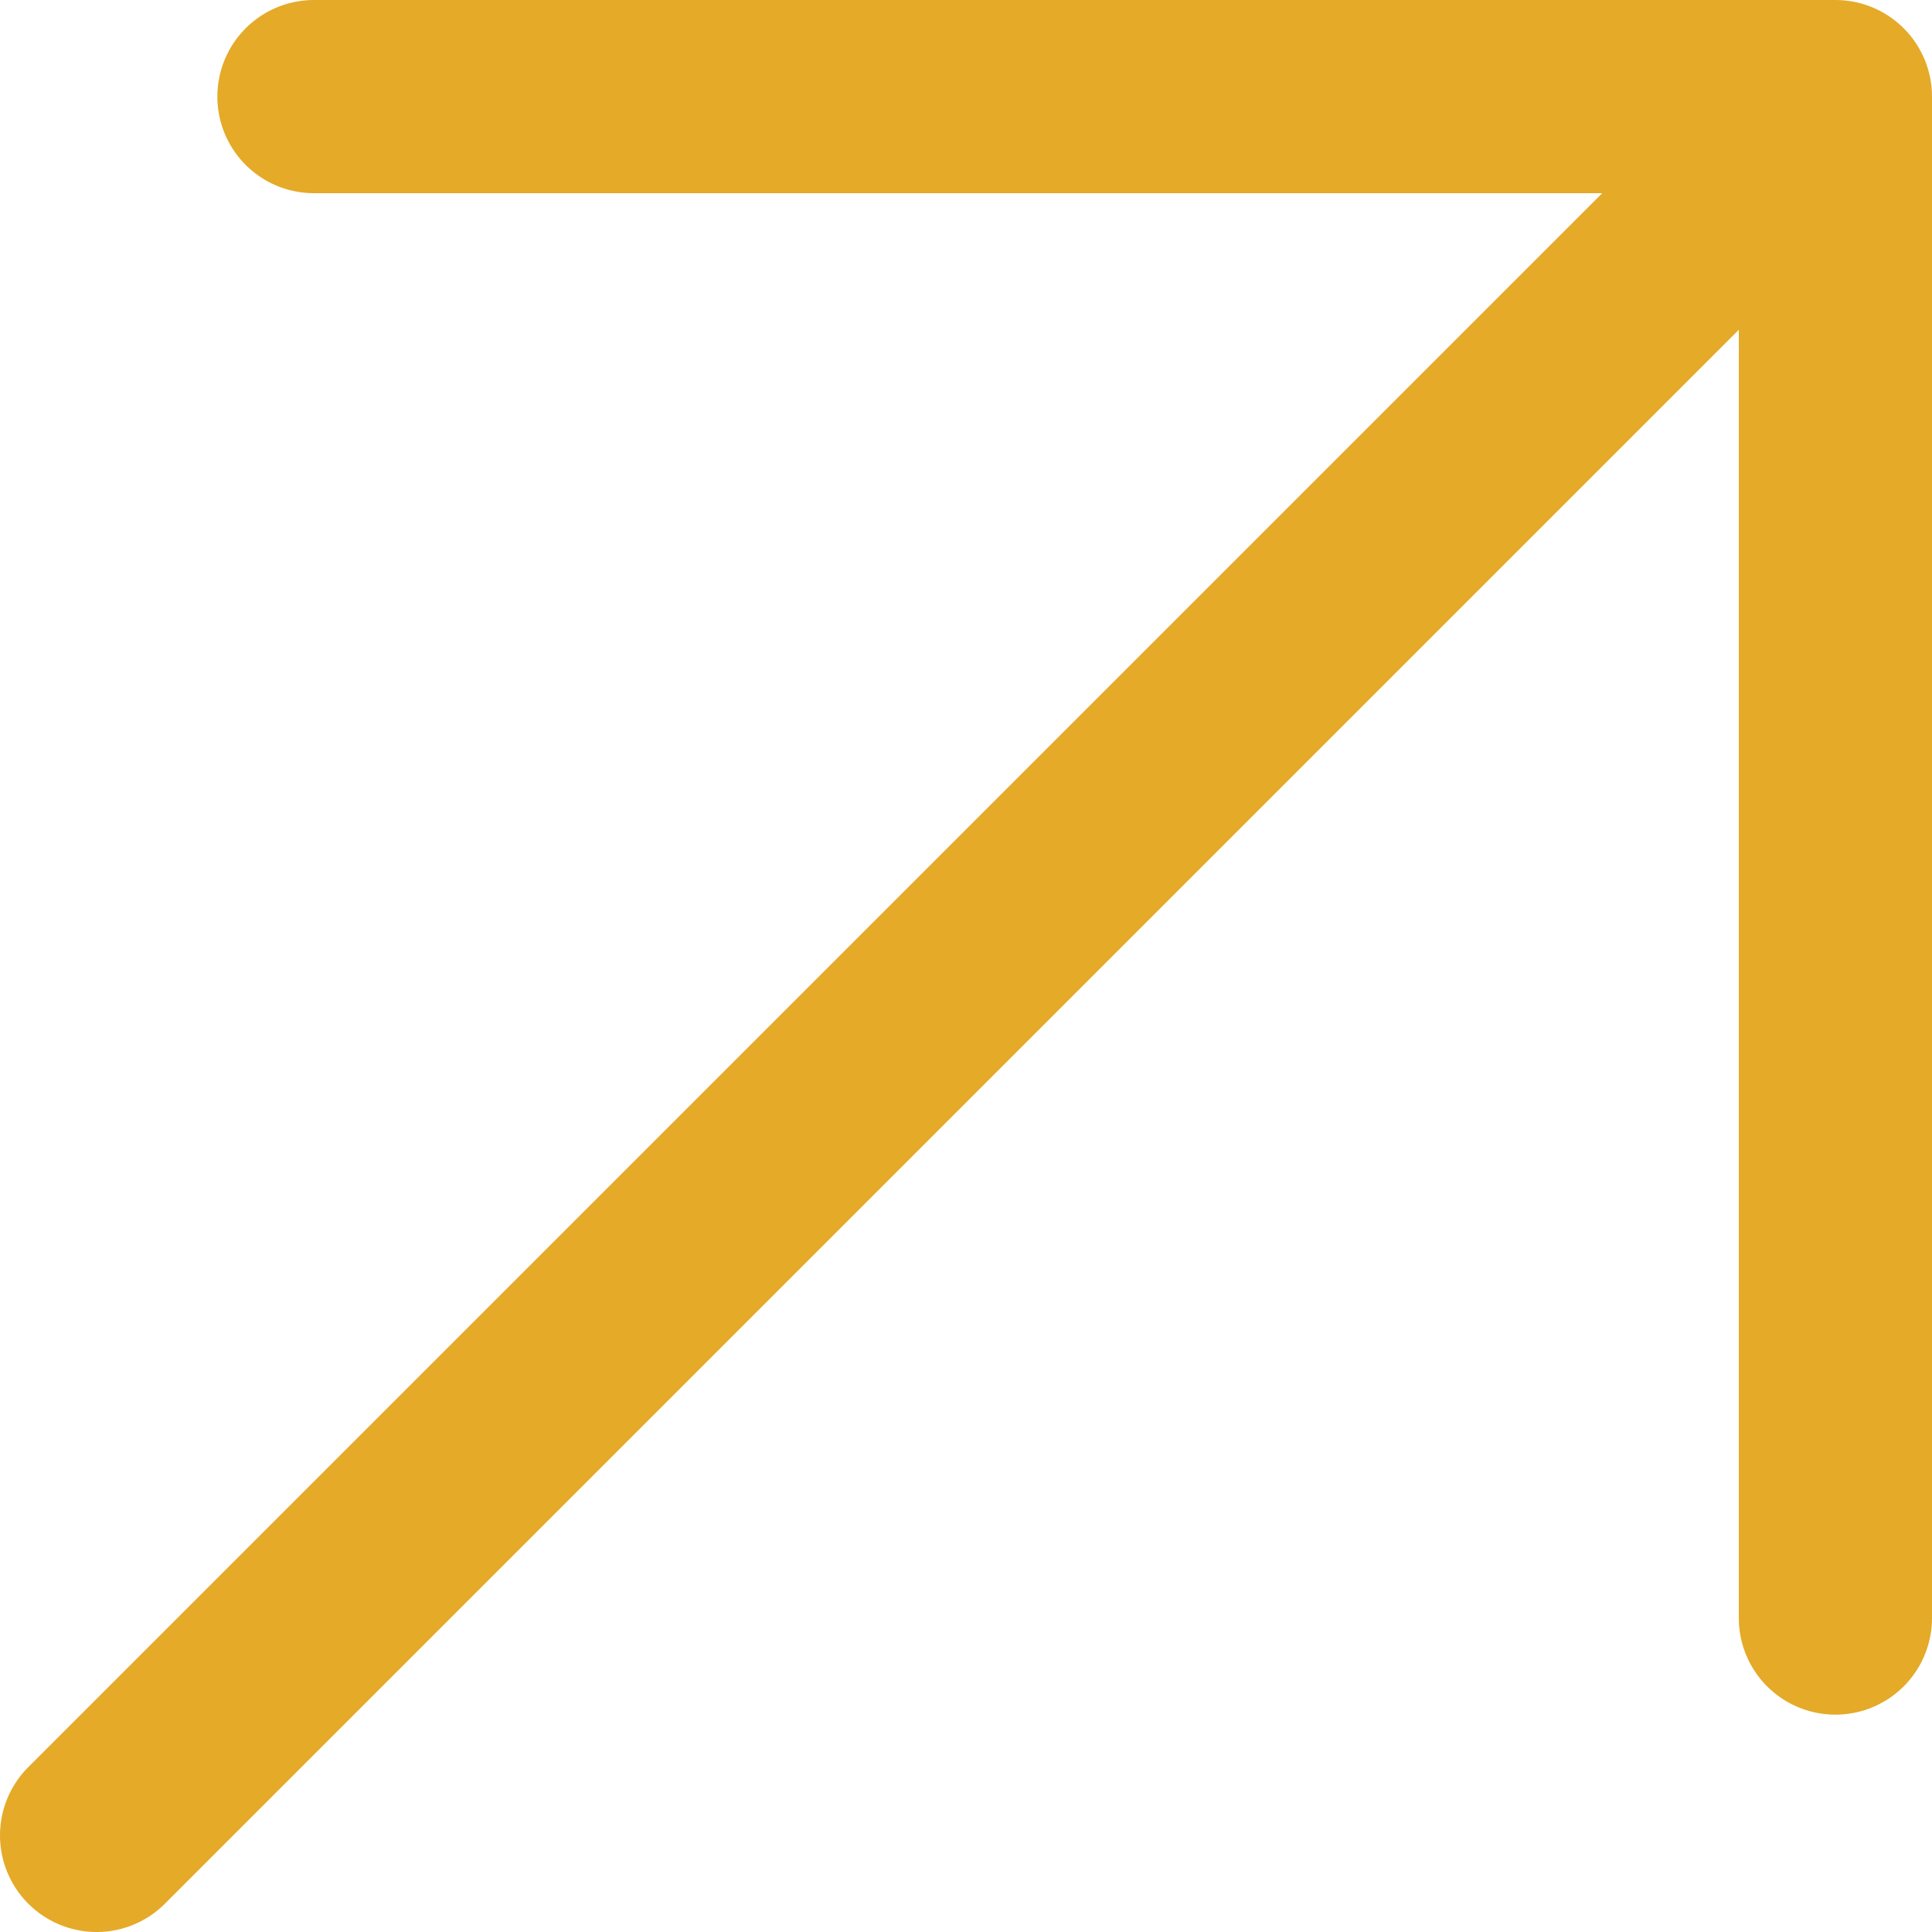
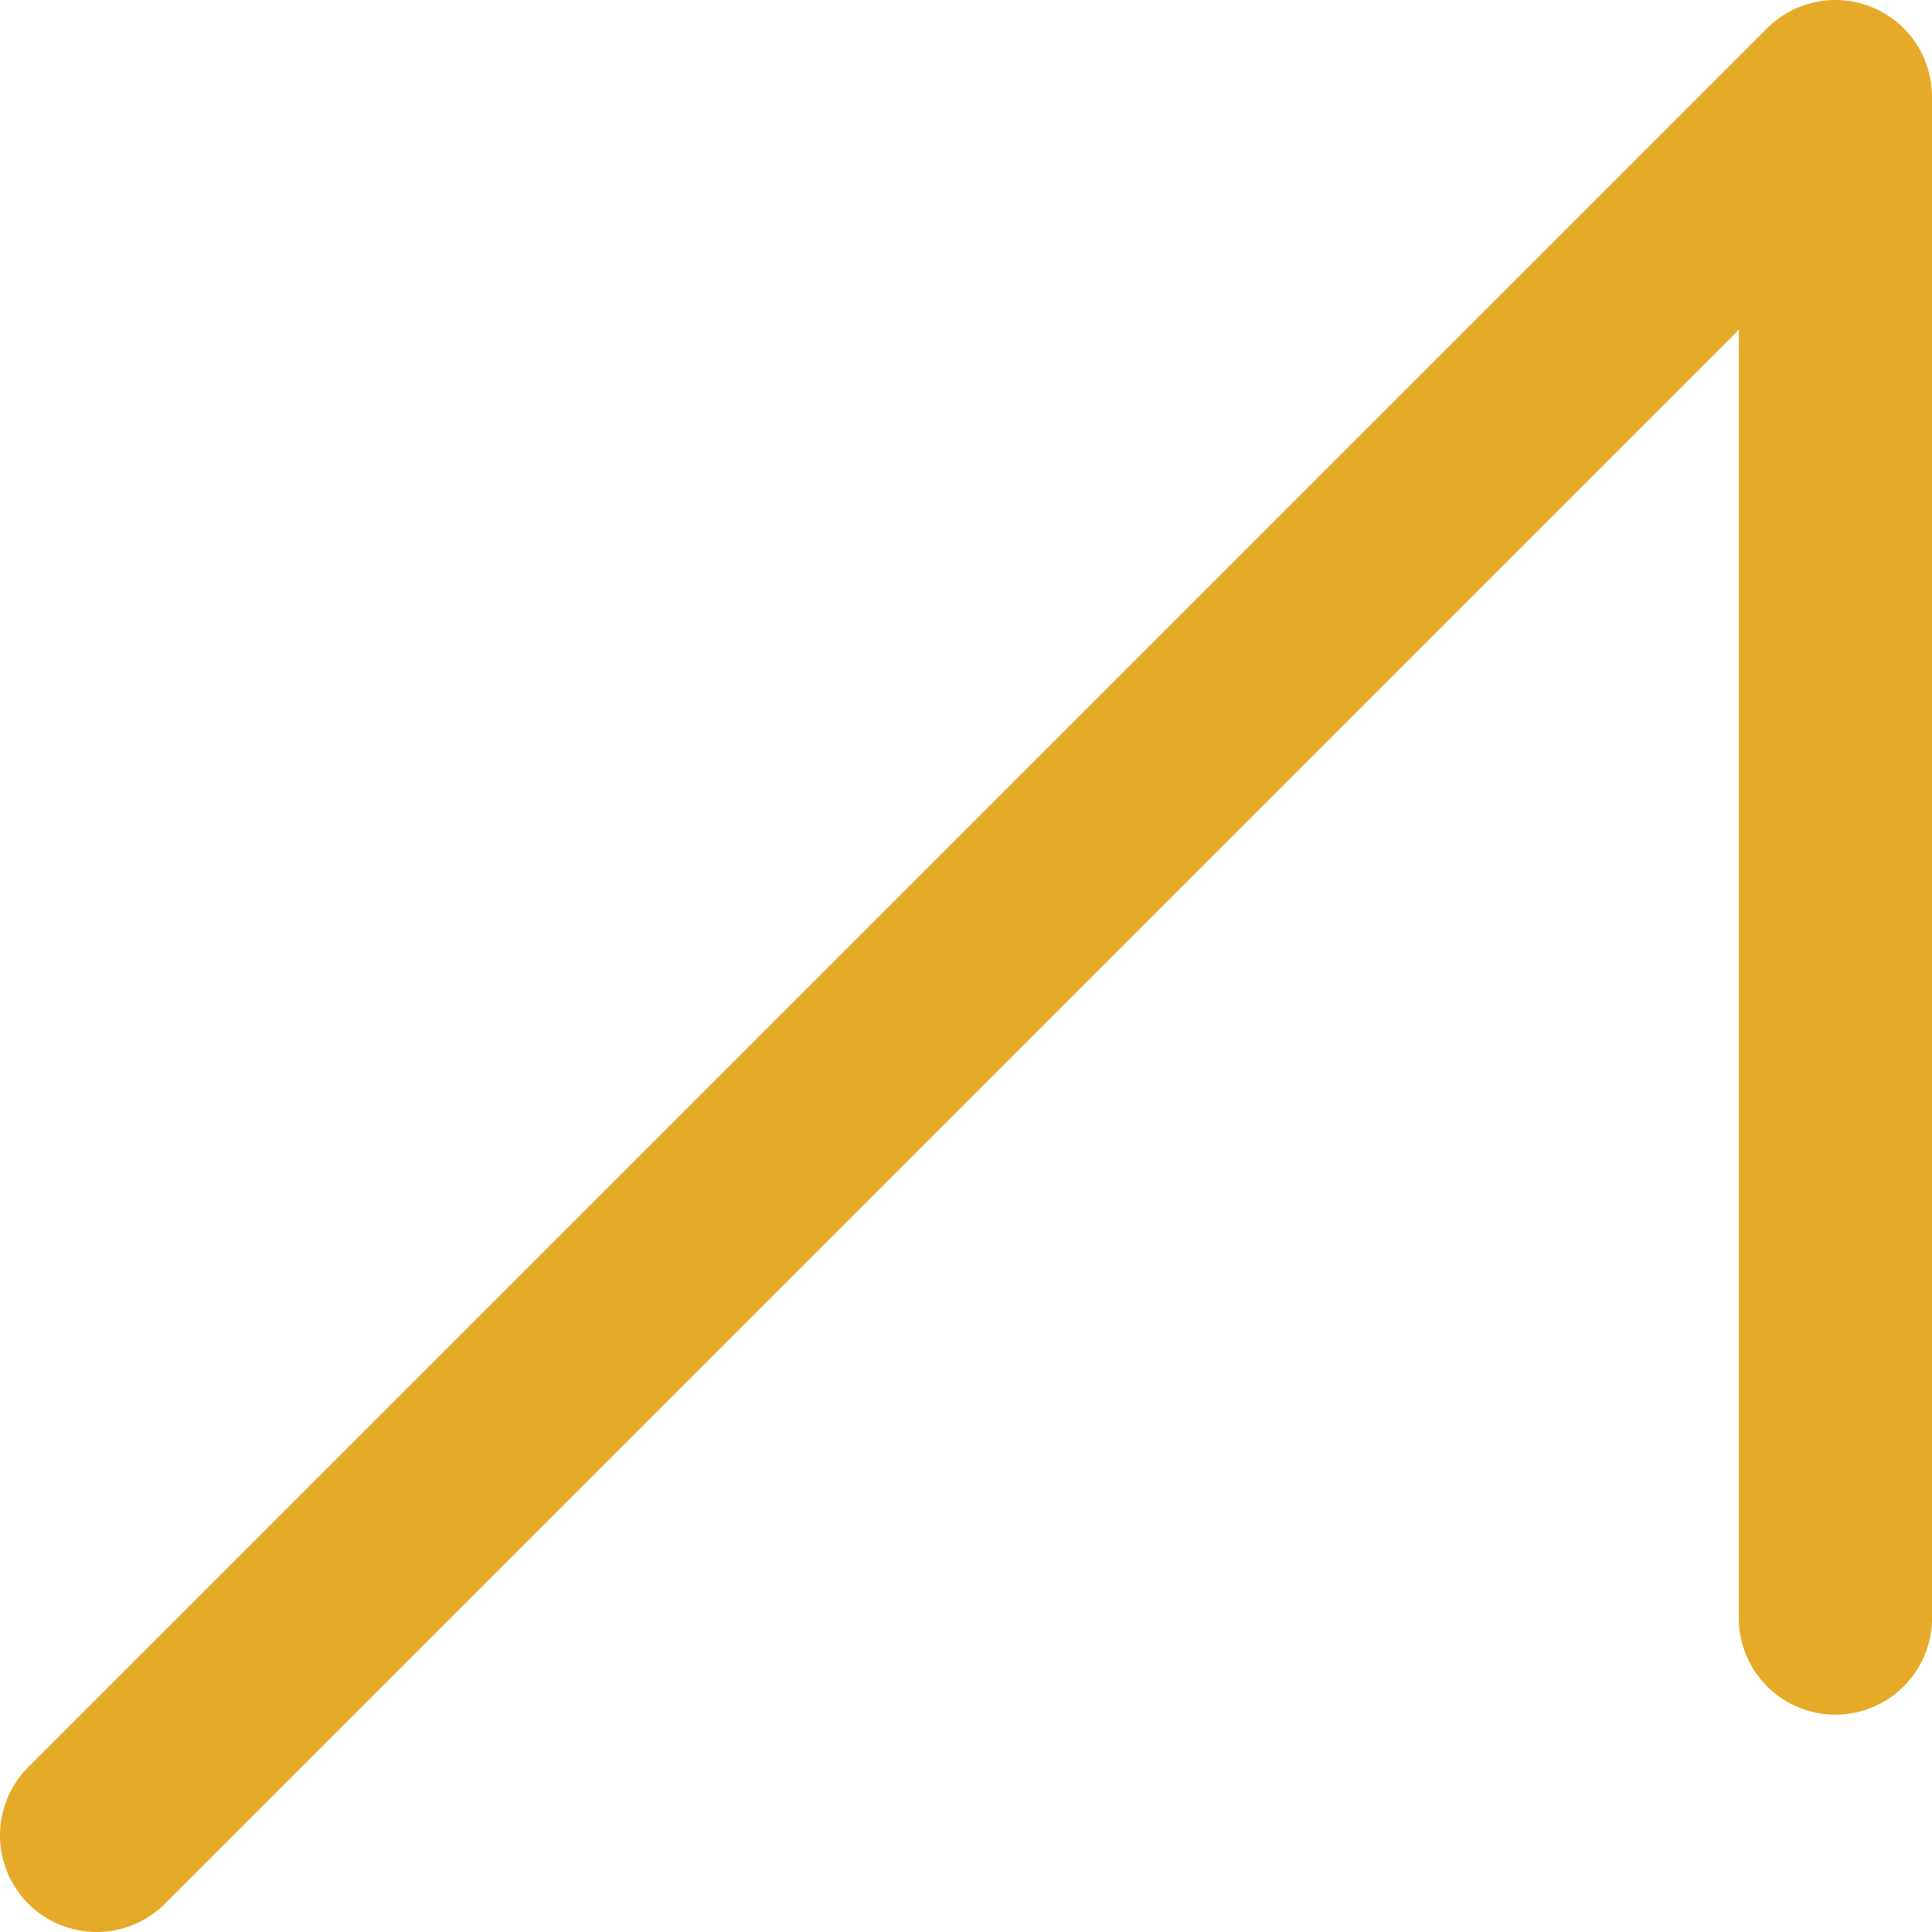
<svg xmlns="http://www.w3.org/2000/svg" width="20" height="20" viewBox="0 0 20 20" fill="none">
-   <path d="M19 16.75V1M19 1H3.25M19 1L1 19" stroke="#E4AA28" stroke-width="2" stroke-linecap="round" stroke-linejoin="round" />
+   <path d="M19 16.75V1M19 1M19 1L1 19" stroke="#E4AA28" stroke-width="2" stroke-linecap="round" stroke-linejoin="round" />
</svg>